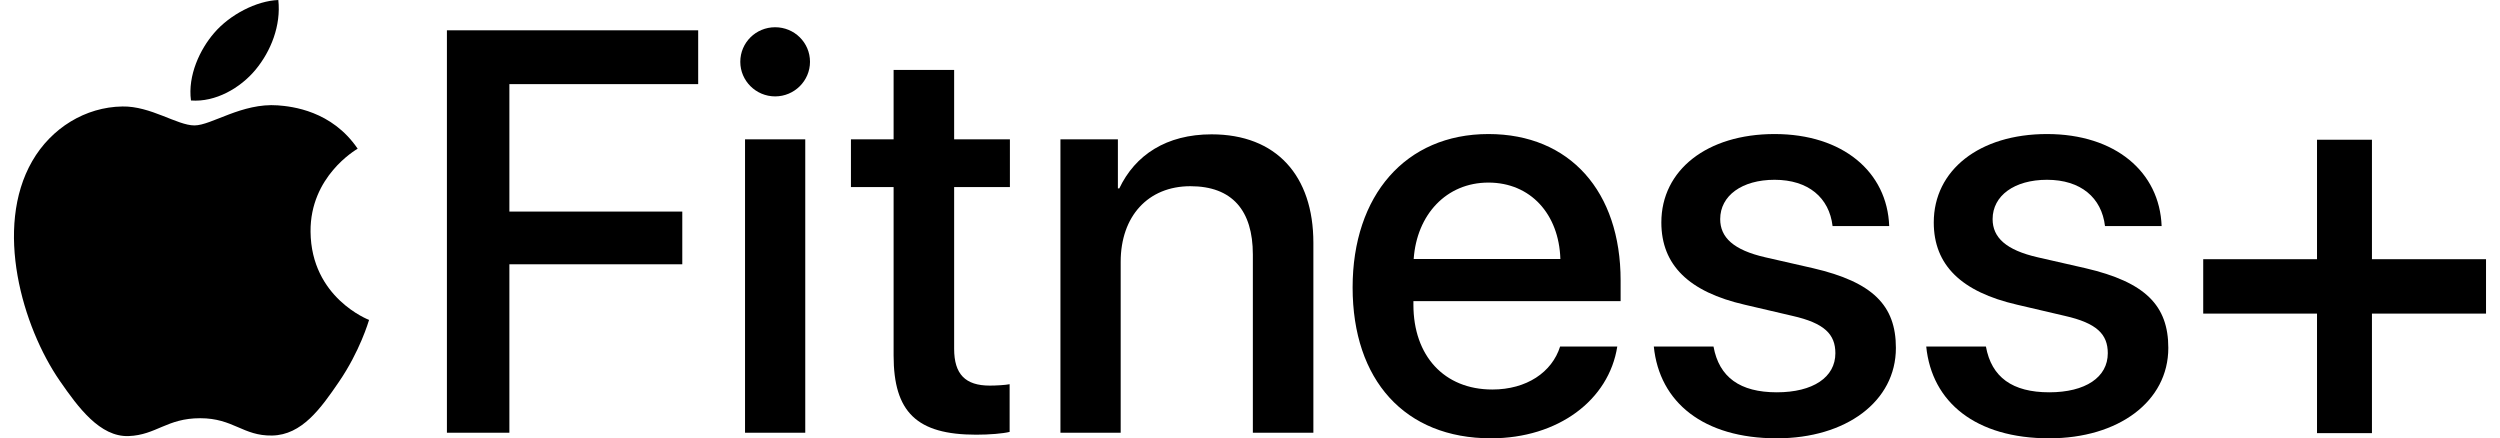
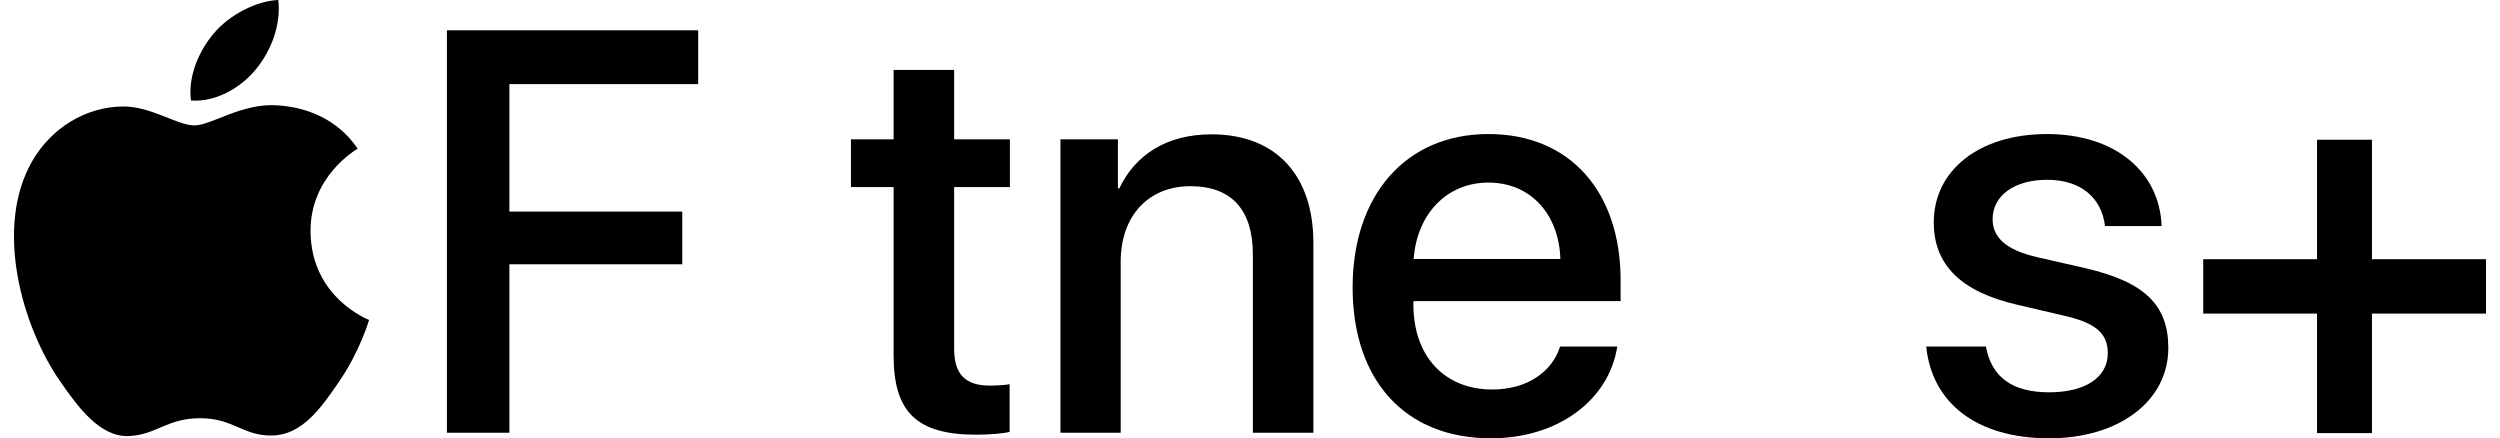
<svg xmlns="http://www.w3.org/2000/svg" width="154" height="27" viewBox="0 0 154 27" fill="none">
  <g clip-path="url(#clip0_177_6623)">
    <path d="M27.53 26.656V1.867H43.008V5.182H31.378V13.033H42.029V16.28H31.378V26.656H27.53Z" fill="black" />
-     <path d="M45.602 3.808C45.602 2.623 46.563 1.678 47.749 1.678C48.934 1.678 49.896 2.623 49.896 3.808C49.896 4.976 48.934 5.938 47.749 5.938C46.563 5.938 45.602 4.976 45.602 3.808ZM45.894 8.584H49.604V26.656H45.894V8.584Z" fill="black" />
    <path d="M58.775 4.306V8.584H62.21V11.522H58.775V21.485C58.775 23.049 59.461 23.753 60.973 23.753C61.351 23.753 61.953 23.719 62.193 23.667V26.605C61.781 26.708 60.956 26.777 60.132 26.777C56.472 26.777 55.046 25.385 55.046 21.898V11.522H52.418V8.584H55.046V4.306H58.775Z" fill="black" />
    <path d="M65.323 8.584H68.862V11.607H68.948C69.927 9.546 71.851 8.275 74.634 8.275C78.619 8.275 80.904 10.817 80.904 14.957V26.656H77.176V15.679C77.176 12.965 75.905 11.47 73.328 11.47C70.717 11.47 69.034 13.325 69.034 16.126V26.656H65.323V8.584Z" fill="black" />
    <path d="M99.624 21.348C99.108 24.646 95.981 27 91.841 27C86.533 27 83.321 23.41 83.321 17.706C83.321 12.037 86.585 8.257 91.687 8.257C96.703 8.257 99.83 11.796 99.83 17.276V18.548H87.066V18.771C87.066 21.915 88.955 23.994 91.927 23.994C94.04 23.994 95.604 22.929 96.102 21.348H99.624ZM87.083 15.954H96.119C96.033 13.188 94.281 11.247 91.687 11.247C89.093 11.247 87.272 13.222 87.083 15.954Z" fill="black" />
-     <path d="M109.314 8.257C113.523 8.257 116.255 10.594 116.375 13.927H112.887C112.681 12.175 111.393 11.075 109.314 11.075C107.304 11.075 105.964 12.054 105.964 13.497C105.964 14.631 106.789 15.404 108.747 15.851L111.685 16.521C115.379 17.38 116.787 18.823 116.787 21.434C116.787 24.732 113.712 27 109.452 27C104.934 27 102.219 24.784 101.875 21.348H105.552C105.896 23.238 107.184 24.166 109.452 24.166C111.685 24.166 113.059 23.238 113.059 21.761C113.059 20.592 112.389 19.905 110.414 19.458L107.476 18.771C104.04 17.981 102.339 16.332 102.339 13.703C102.339 10.474 105.157 8.257 109.314 8.257Z" fill="black" />
    <path d="M126.095 8.257C130.304 8.257 133.035 10.594 133.156 13.927H129.668C129.462 12.175 128.174 11.075 126.095 11.075C124.085 11.075 122.745 12.054 122.745 13.497C122.745 14.631 123.57 15.404 125.528 15.851L128.466 16.521C132.159 17.38 133.568 18.823 133.568 21.434C133.568 24.732 130.493 27 126.233 27C121.714 27 119 24.784 118.656 21.348H122.333C122.676 23.238 123.965 24.166 126.233 24.166C128.466 24.166 129.84 23.238 129.84 21.761C129.84 20.592 129.17 19.905 127.194 19.458L124.257 18.771C120.821 17.981 119.12 16.332 119.12 13.703C119.12 10.474 121.938 8.257 126.095 8.257Z" fill="black" />
    <path d="M146.112 26.679H142.728V19.318H135.718V15.968H142.728V8.607H146.112V15.968H153.14V19.318H146.112V26.679Z" fill="black" />
    <path d="M17.112 6.49C14.9 6.327 13.024 7.726 11.977 7.726C10.915 7.726 9.277 6.526 7.541 6.559C5.261 6.592 3.16 7.885 1.984 9.927C-0.384 14.037 1.38 20.128 3.686 23.463C4.814 25.093 6.16 26.929 7.928 26.862C9.629 26.795 10.273 25.762 12.329 25.762C14.384 25.762 14.964 26.862 16.763 26.829C18.595 26.795 19.755 25.166 20.875 23.527C22.171 21.635 22.703 19.804 22.735 19.707C22.695 19.692 19.165 18.338 19.13 14.272C19.098 10.872 21.905 9.238 22.032 9.16C20.439 6.813 17.979 6.555 17.112 6.49Z" fill="black" />
    <path d="M15.747 4.289C16.686 3.153 17.318 1.572 17.144 0C15.792 0.054 14.157 0.901 13.188 2.035C12.319 3.04 11.557 4.65 11.764 6.19C13.271 6.306 14.809 5.425 15.747 4.289Z" fill="black" />
  </g>
  <defs>
    <clipPath id="clip0_177_6623">
      <rect width="152.279" height="27" fill="white" transform="translate(0.86)" />
    </clipPath>
  </defs>
</svg>